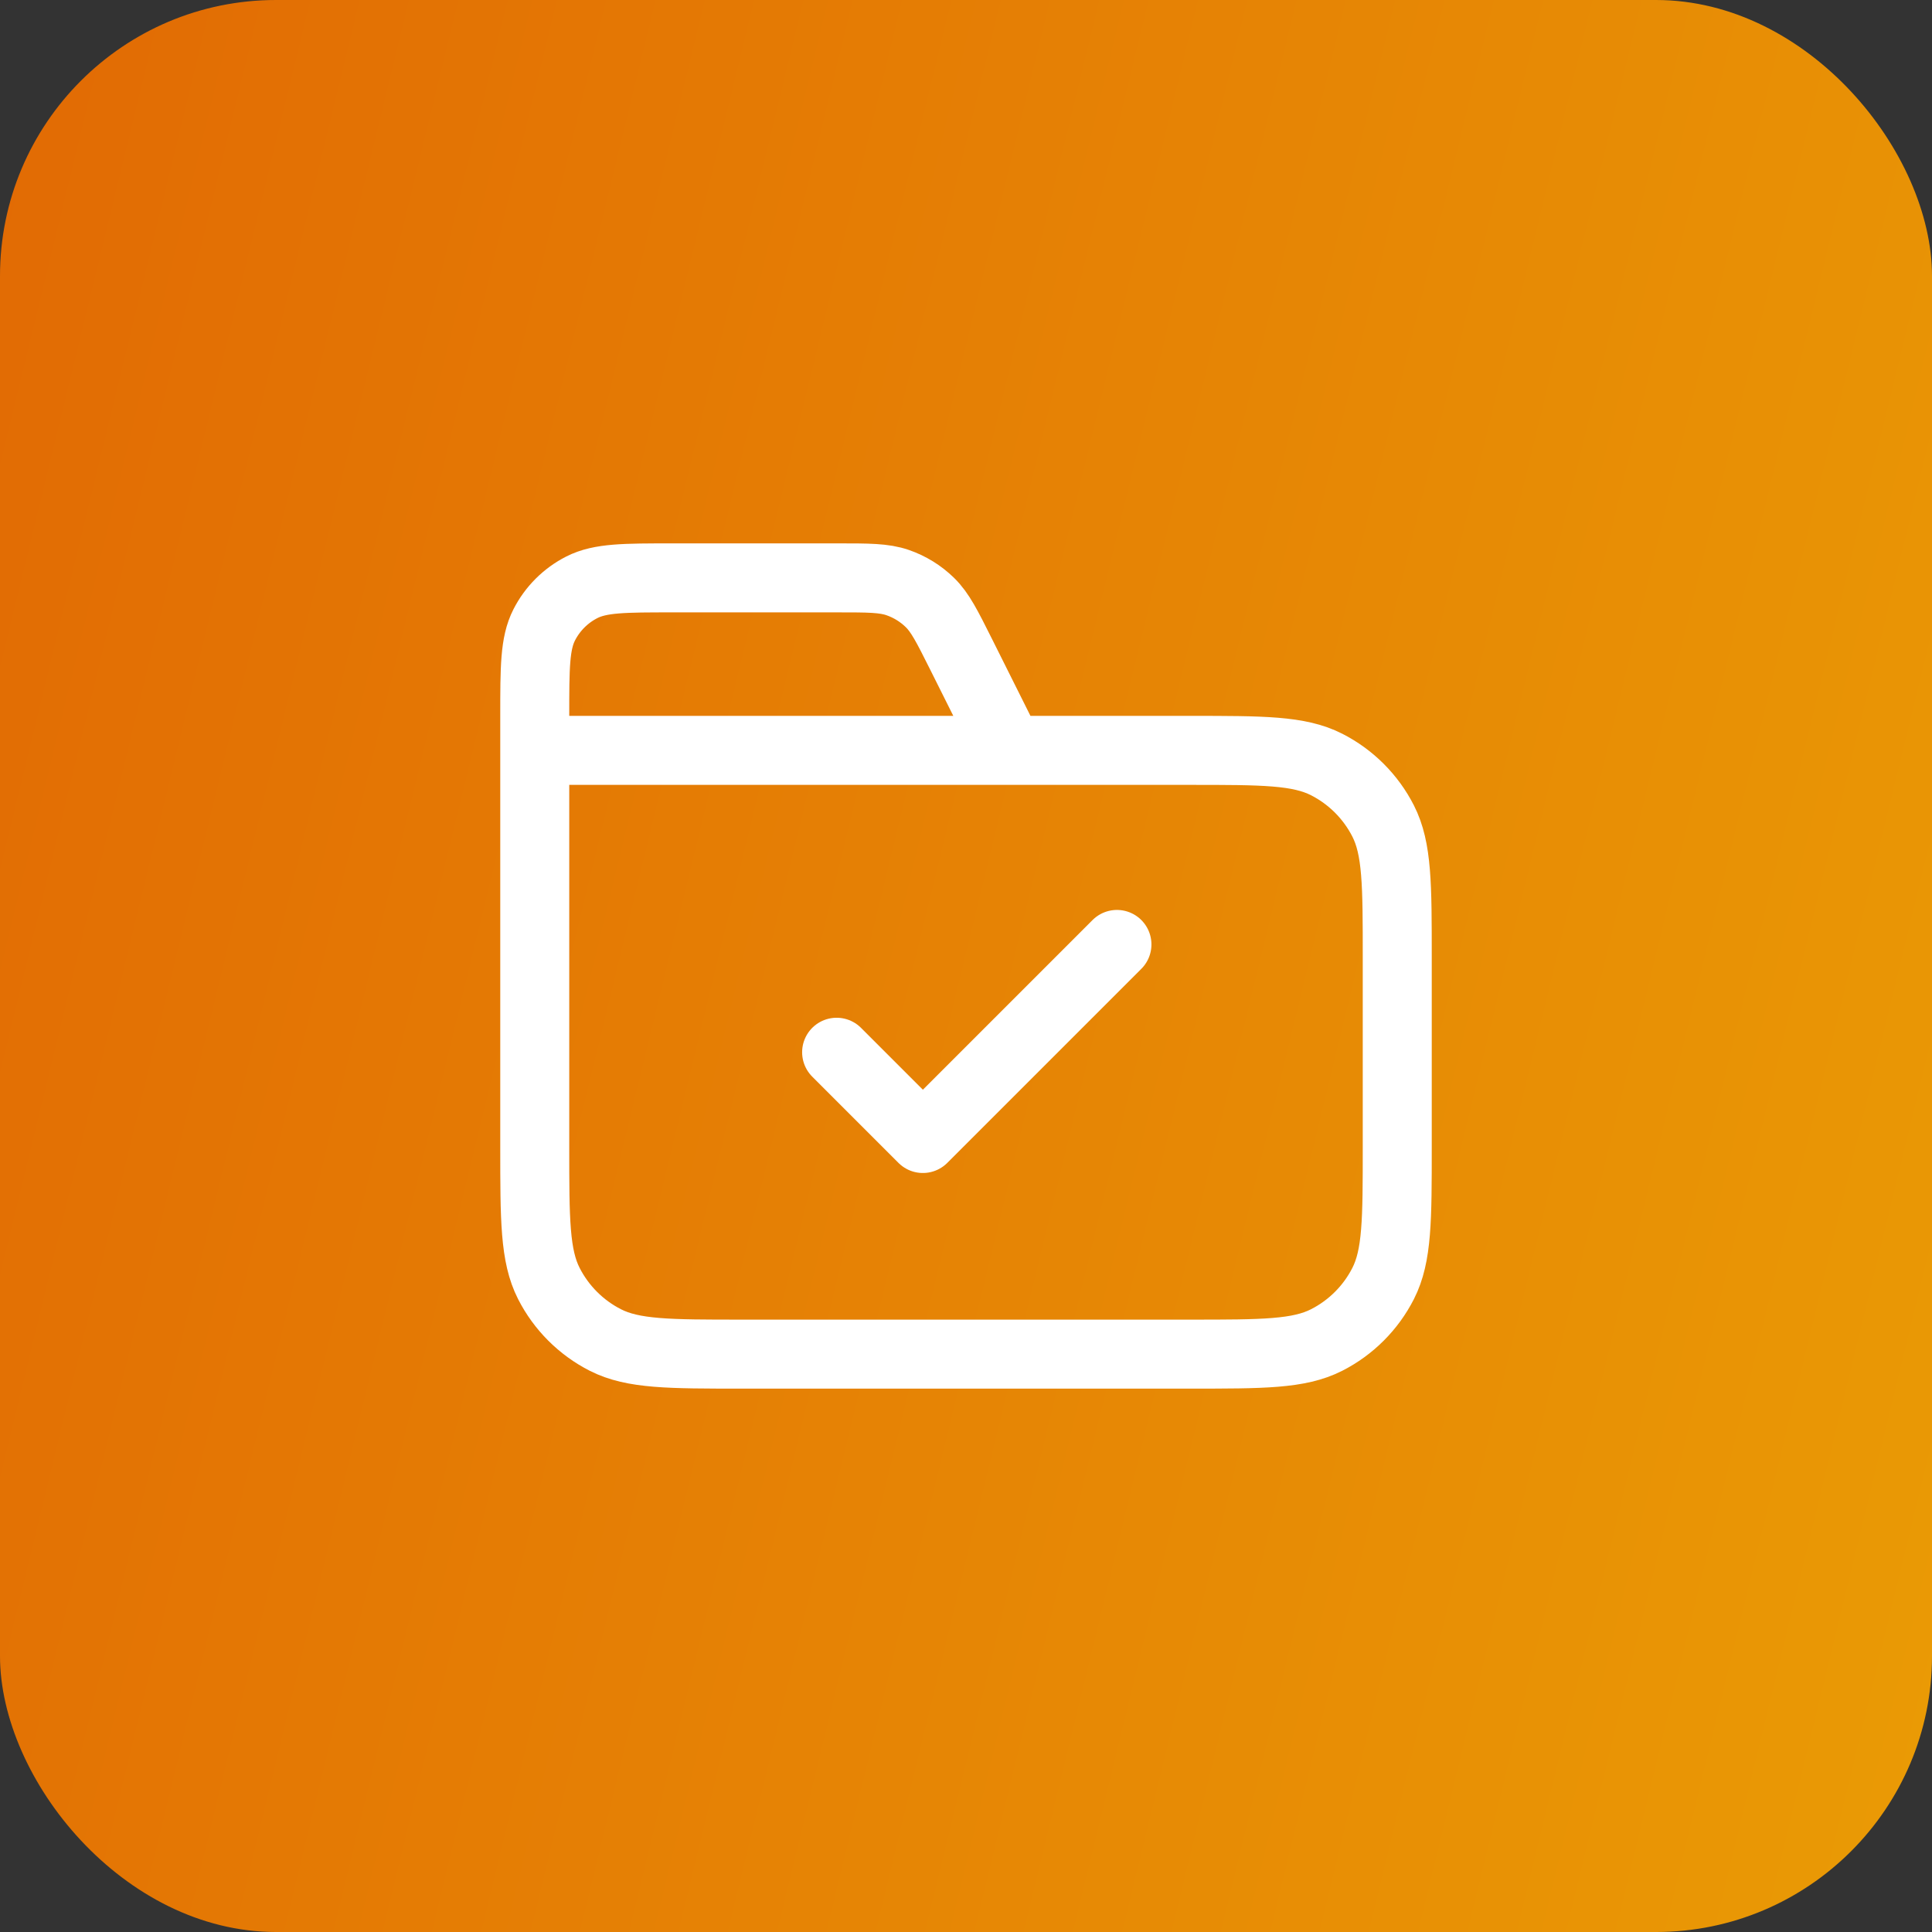
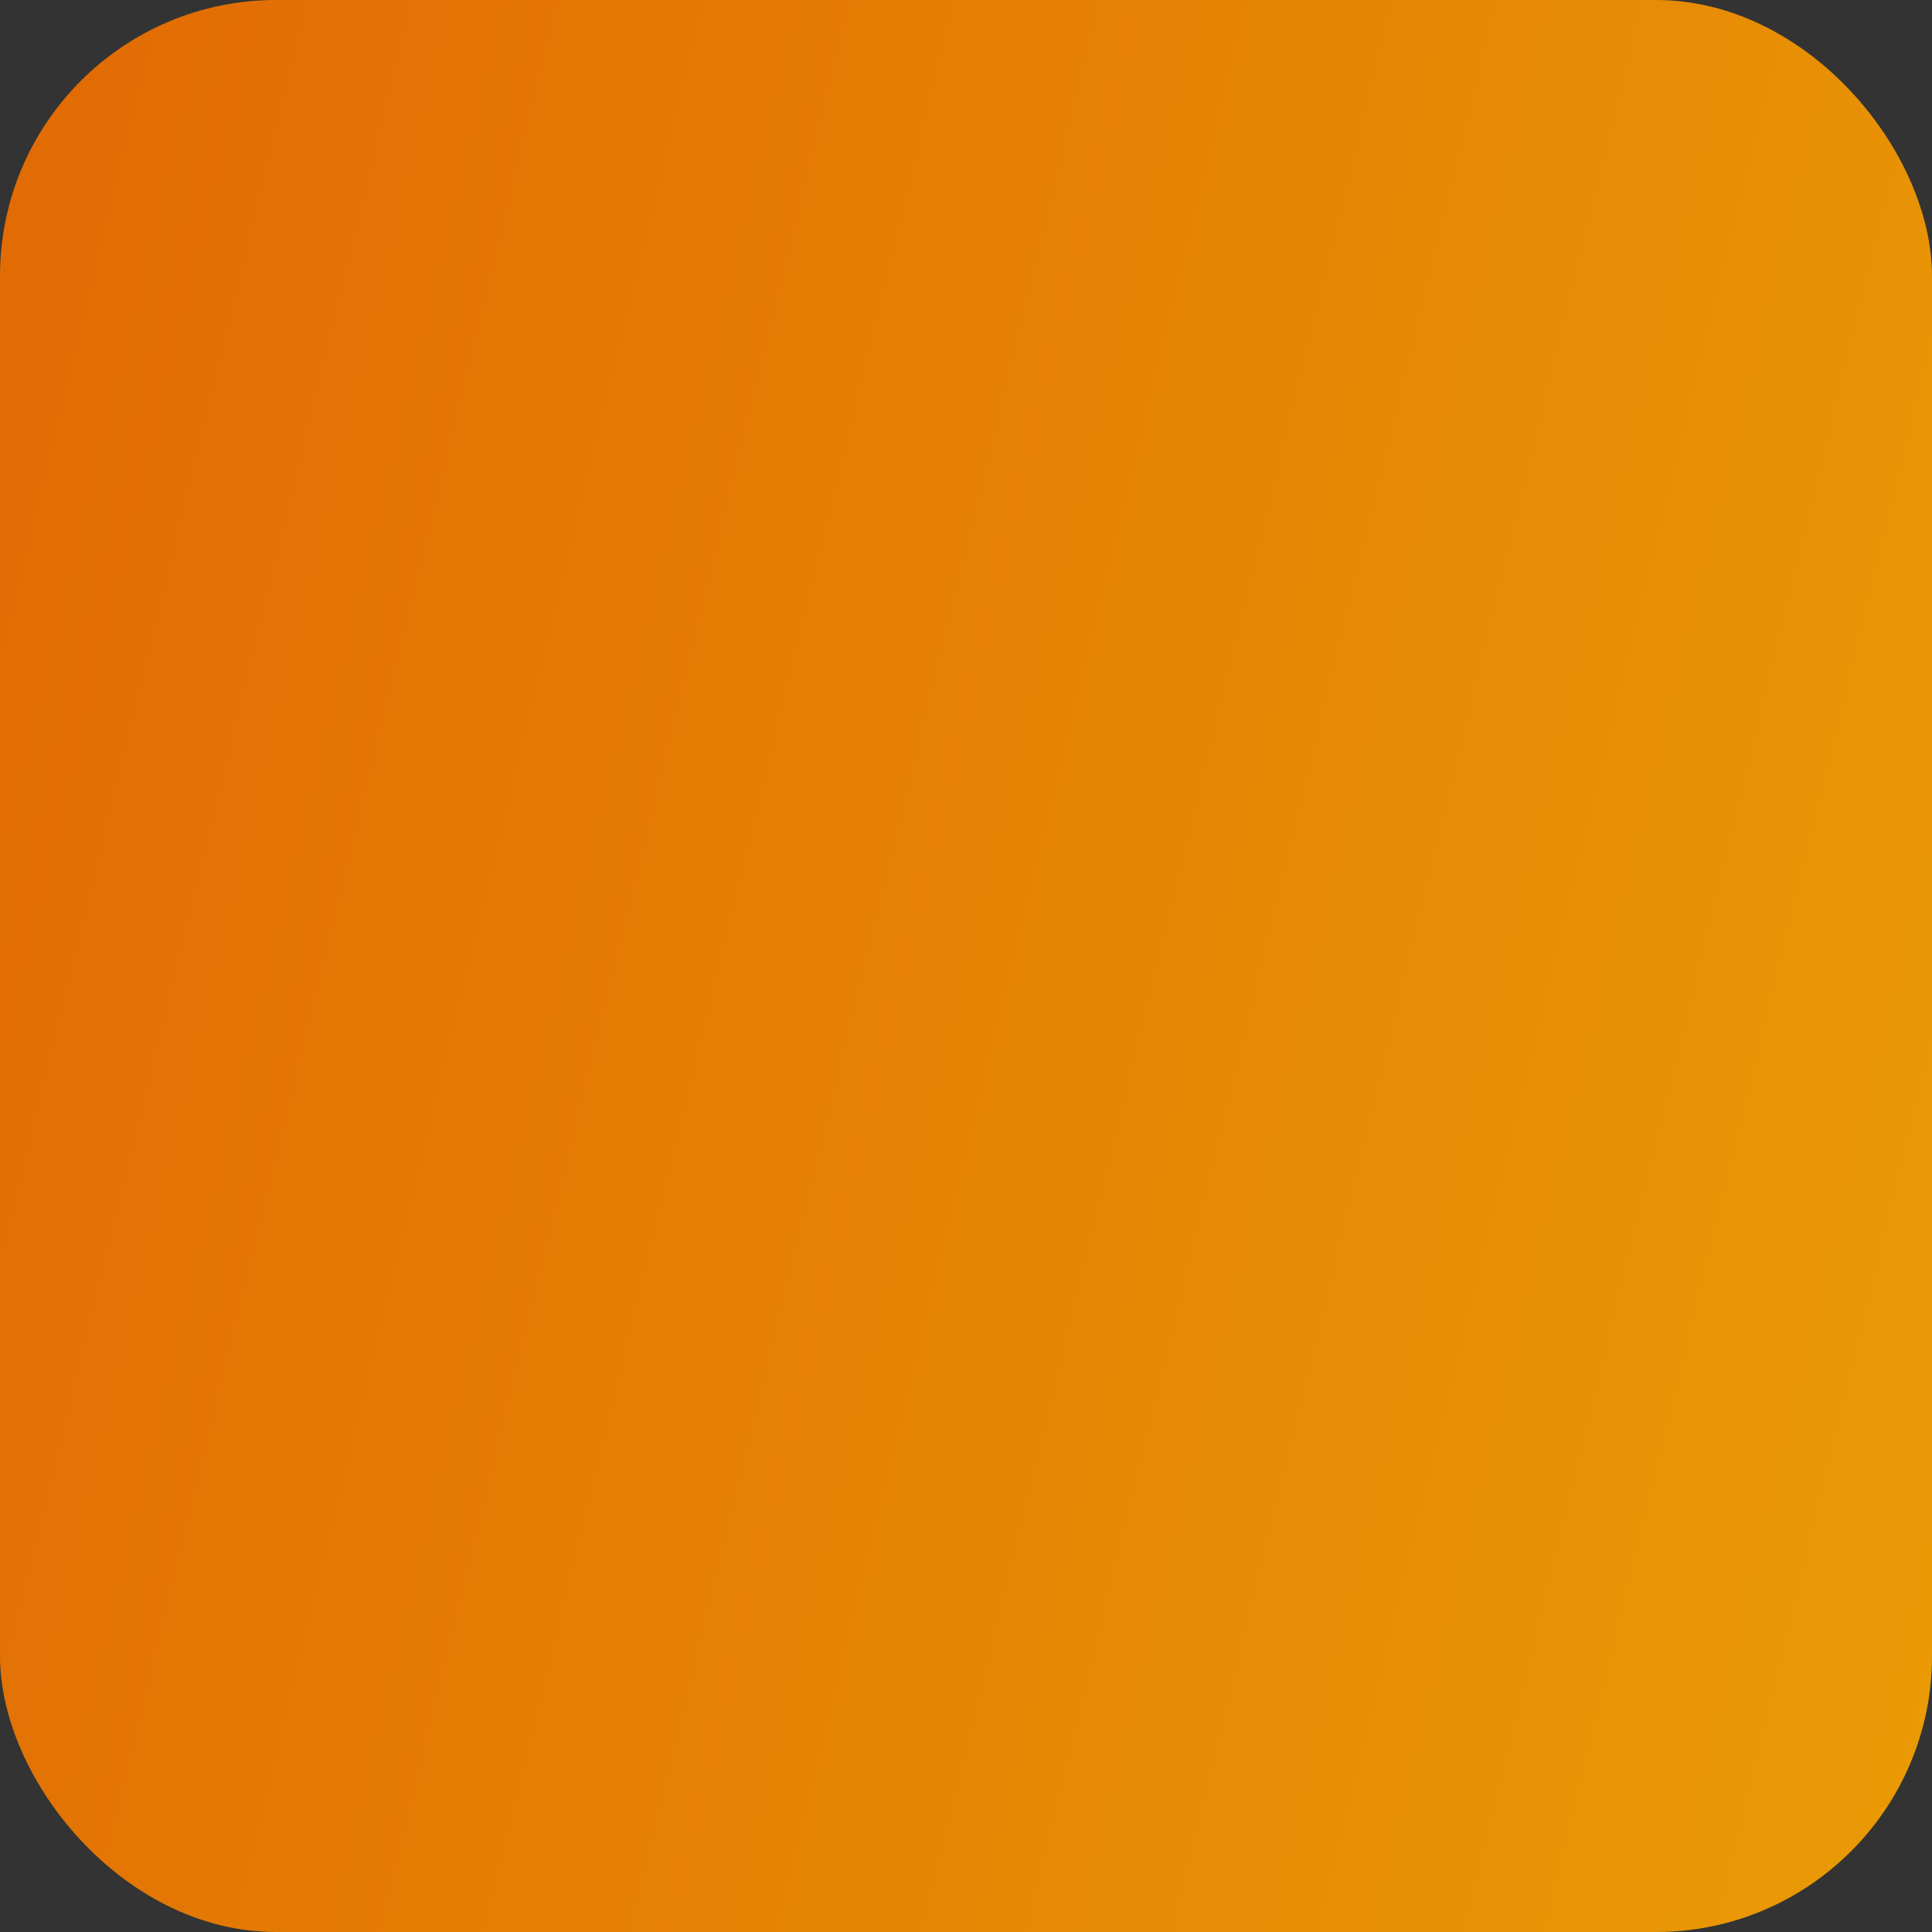
<svg xmlns="http://www.w3.org/2000/svg" width="56" height="56" viewBox="0 0 56 56" fill="none">
  <rect x="0" y="0" width="56" height="56" fill="#333333" stroke="none" />
  <rect width="56" height="56" rx="8" fill="url(#paint0_linear_8429_113206)" />
-   <path d="M29.25 21.75L27.856 18.961C27.454 18.159 27.254 17.757 26.954 17.464C26.689 17.205 26.37 17.008 26.02 16.887C25.624 16.75 25.175 16.75 24.278 16.75H19.5C18.1 16.75 17.4 16.75 16.865 17.023C16.395 17.262 16.012 17.645 15.773 18.115C15.5 18.65 15.5 19.35 15.5 20.75V21.75M15.5 21.75H34.5C36.6 21.75 37.65 21.75 38.453 22.159C39.158 22.518 39.732 23.092 40.091 23.797C40.5 24.6 40.5 25.65 40.5 27.75V33.25C40.5 35.35 40.5 36.4 40.091 37.203C39.732 37.908 39.158 38.482 38.453 38.841C37.65 39.25 36.6 39.25 34.5 39.25H21.5C19.4 39.25 18.35 39.25 17.547 38.841C16.842 38.482 16.268 37.908 15.909 37.203C15.5 36.4 15.5 35.35 15.5 33.25V21.75ZM24.25 30.5L26.75 33L32.375 27.375" stroke="white" stroke-width="2" stroke-linecap="round" stroke-linejoin="round" />
  <defs>
    <linearGradient id="paint0_linear_8429_113206" x1="60.345" y1="44.469" x2="-20.614" y2="24.761" gradientUnits="userSpaceOnUse">
      <stop stop-color="#EA9C05" />
      <stop offset="1" stop-color="#E06004" />
    </linearGradient>
  </defs>
</svg>